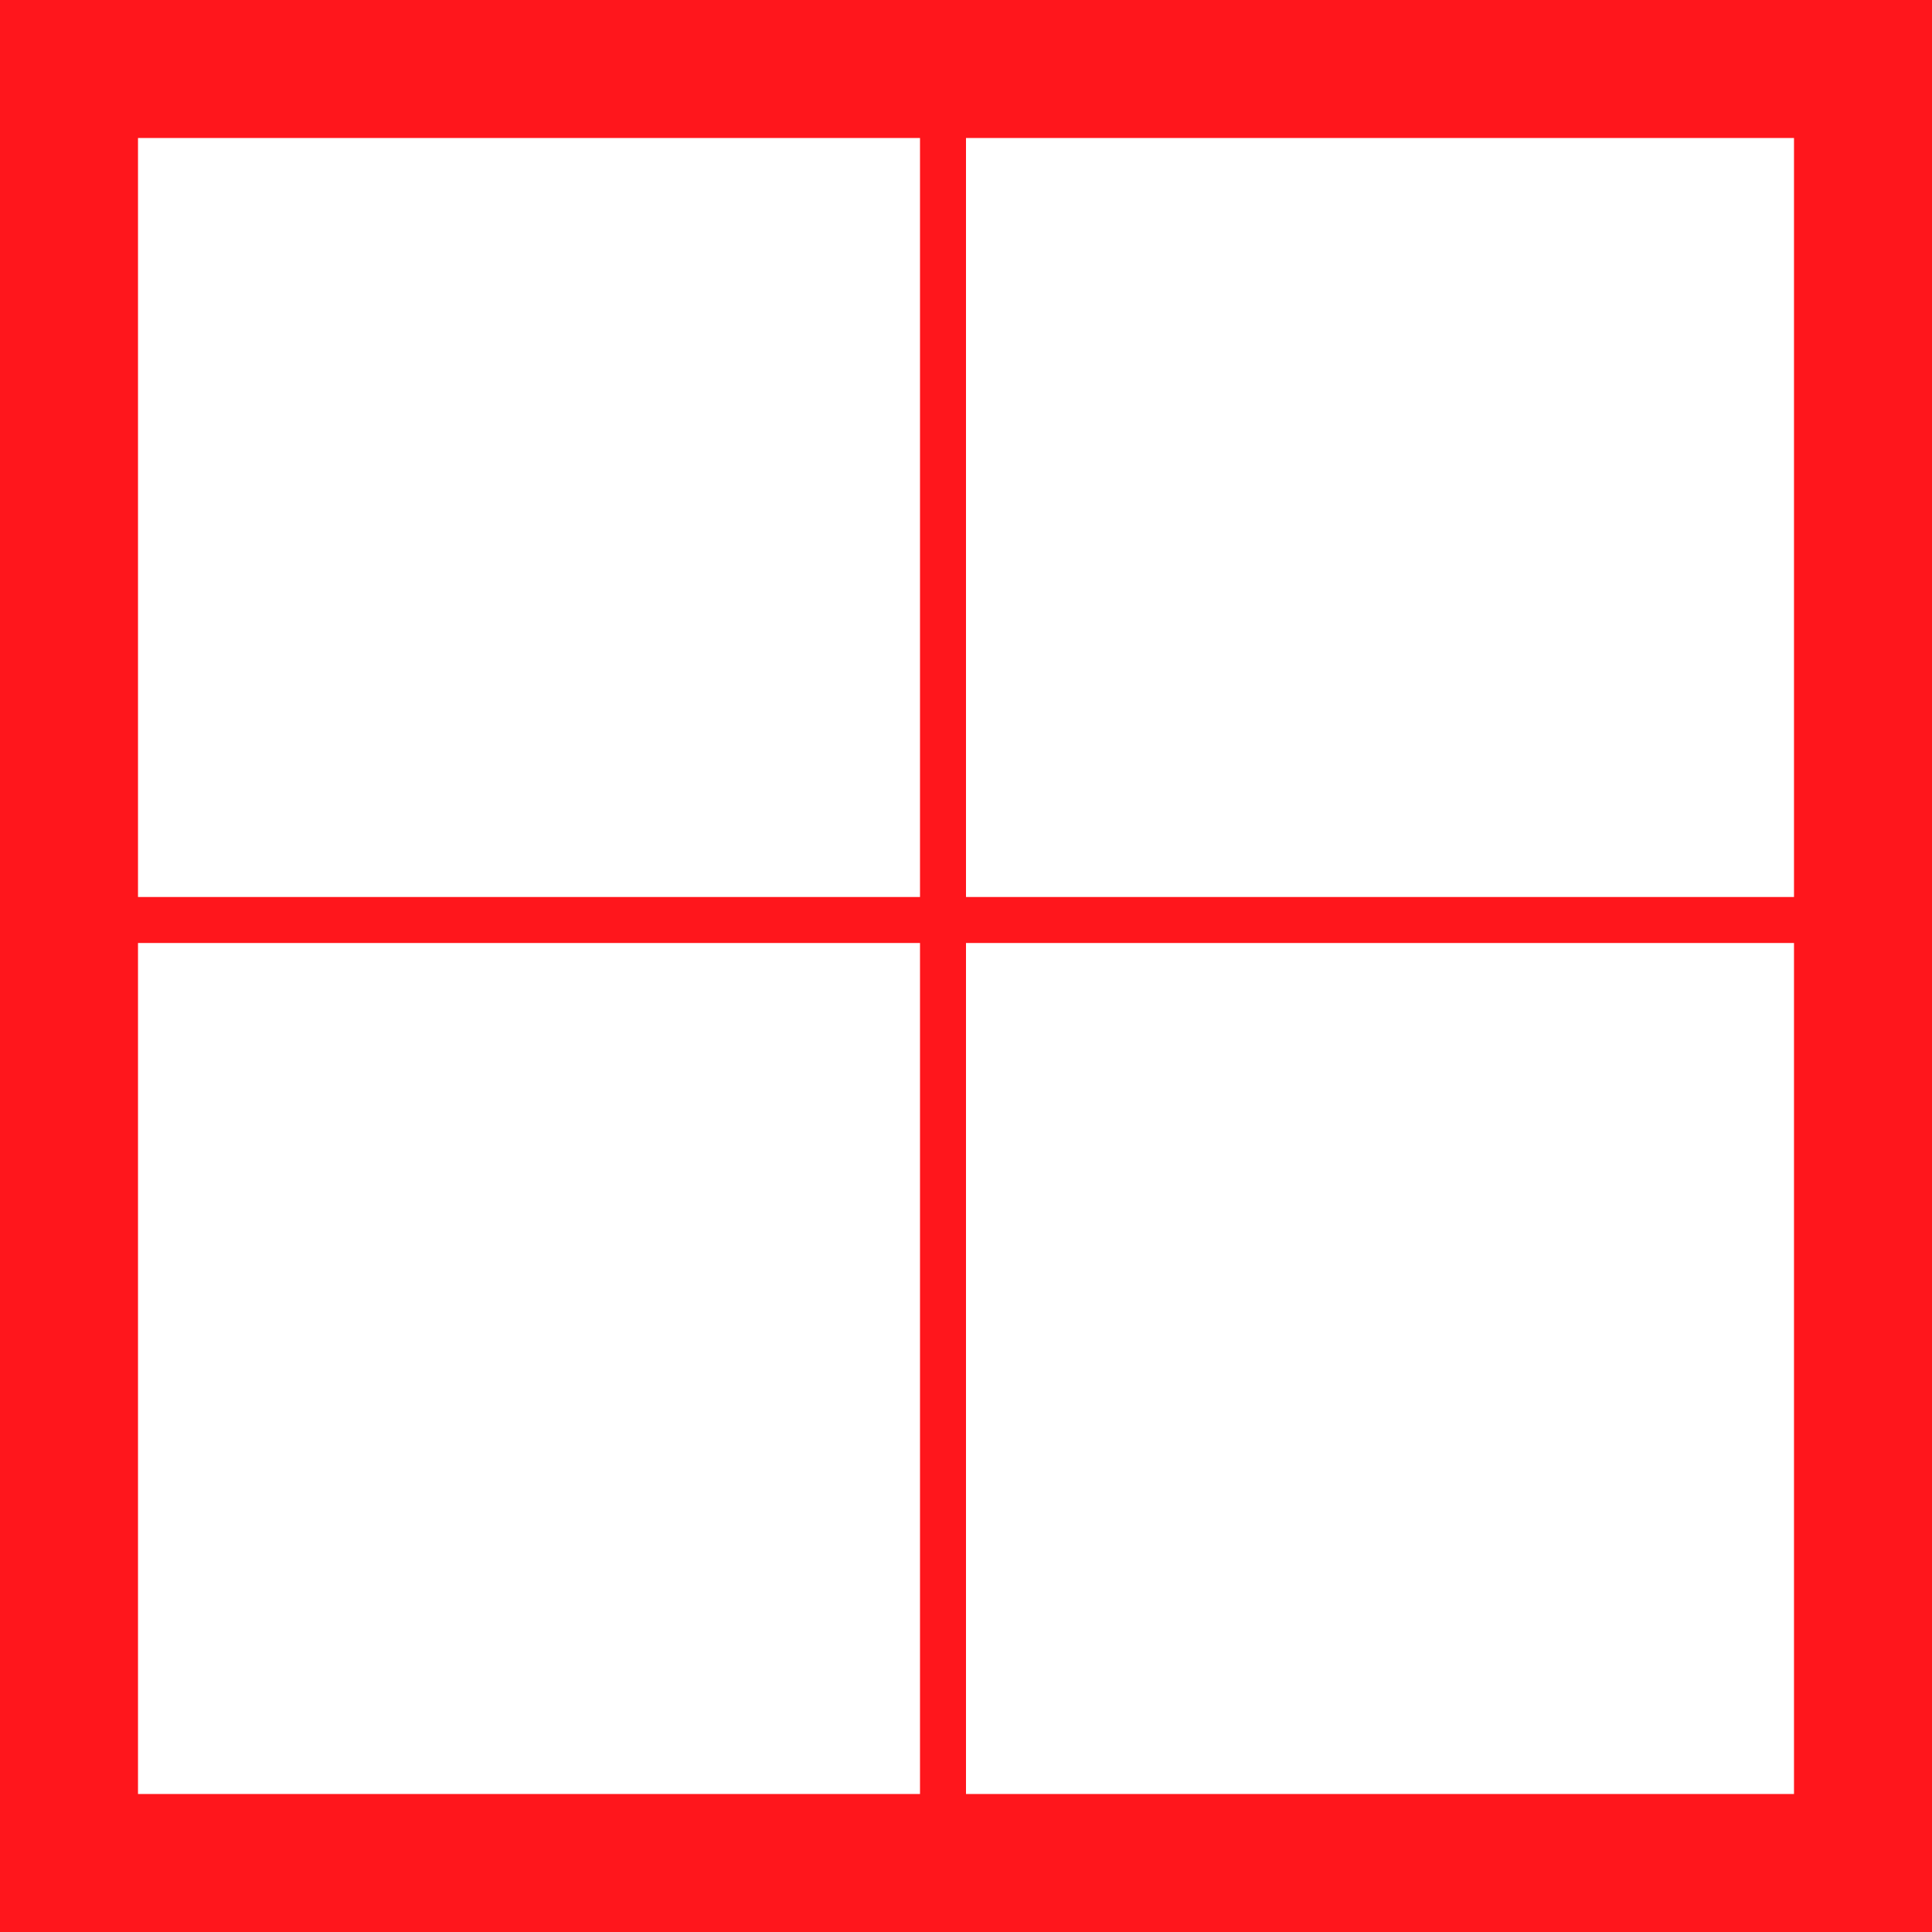
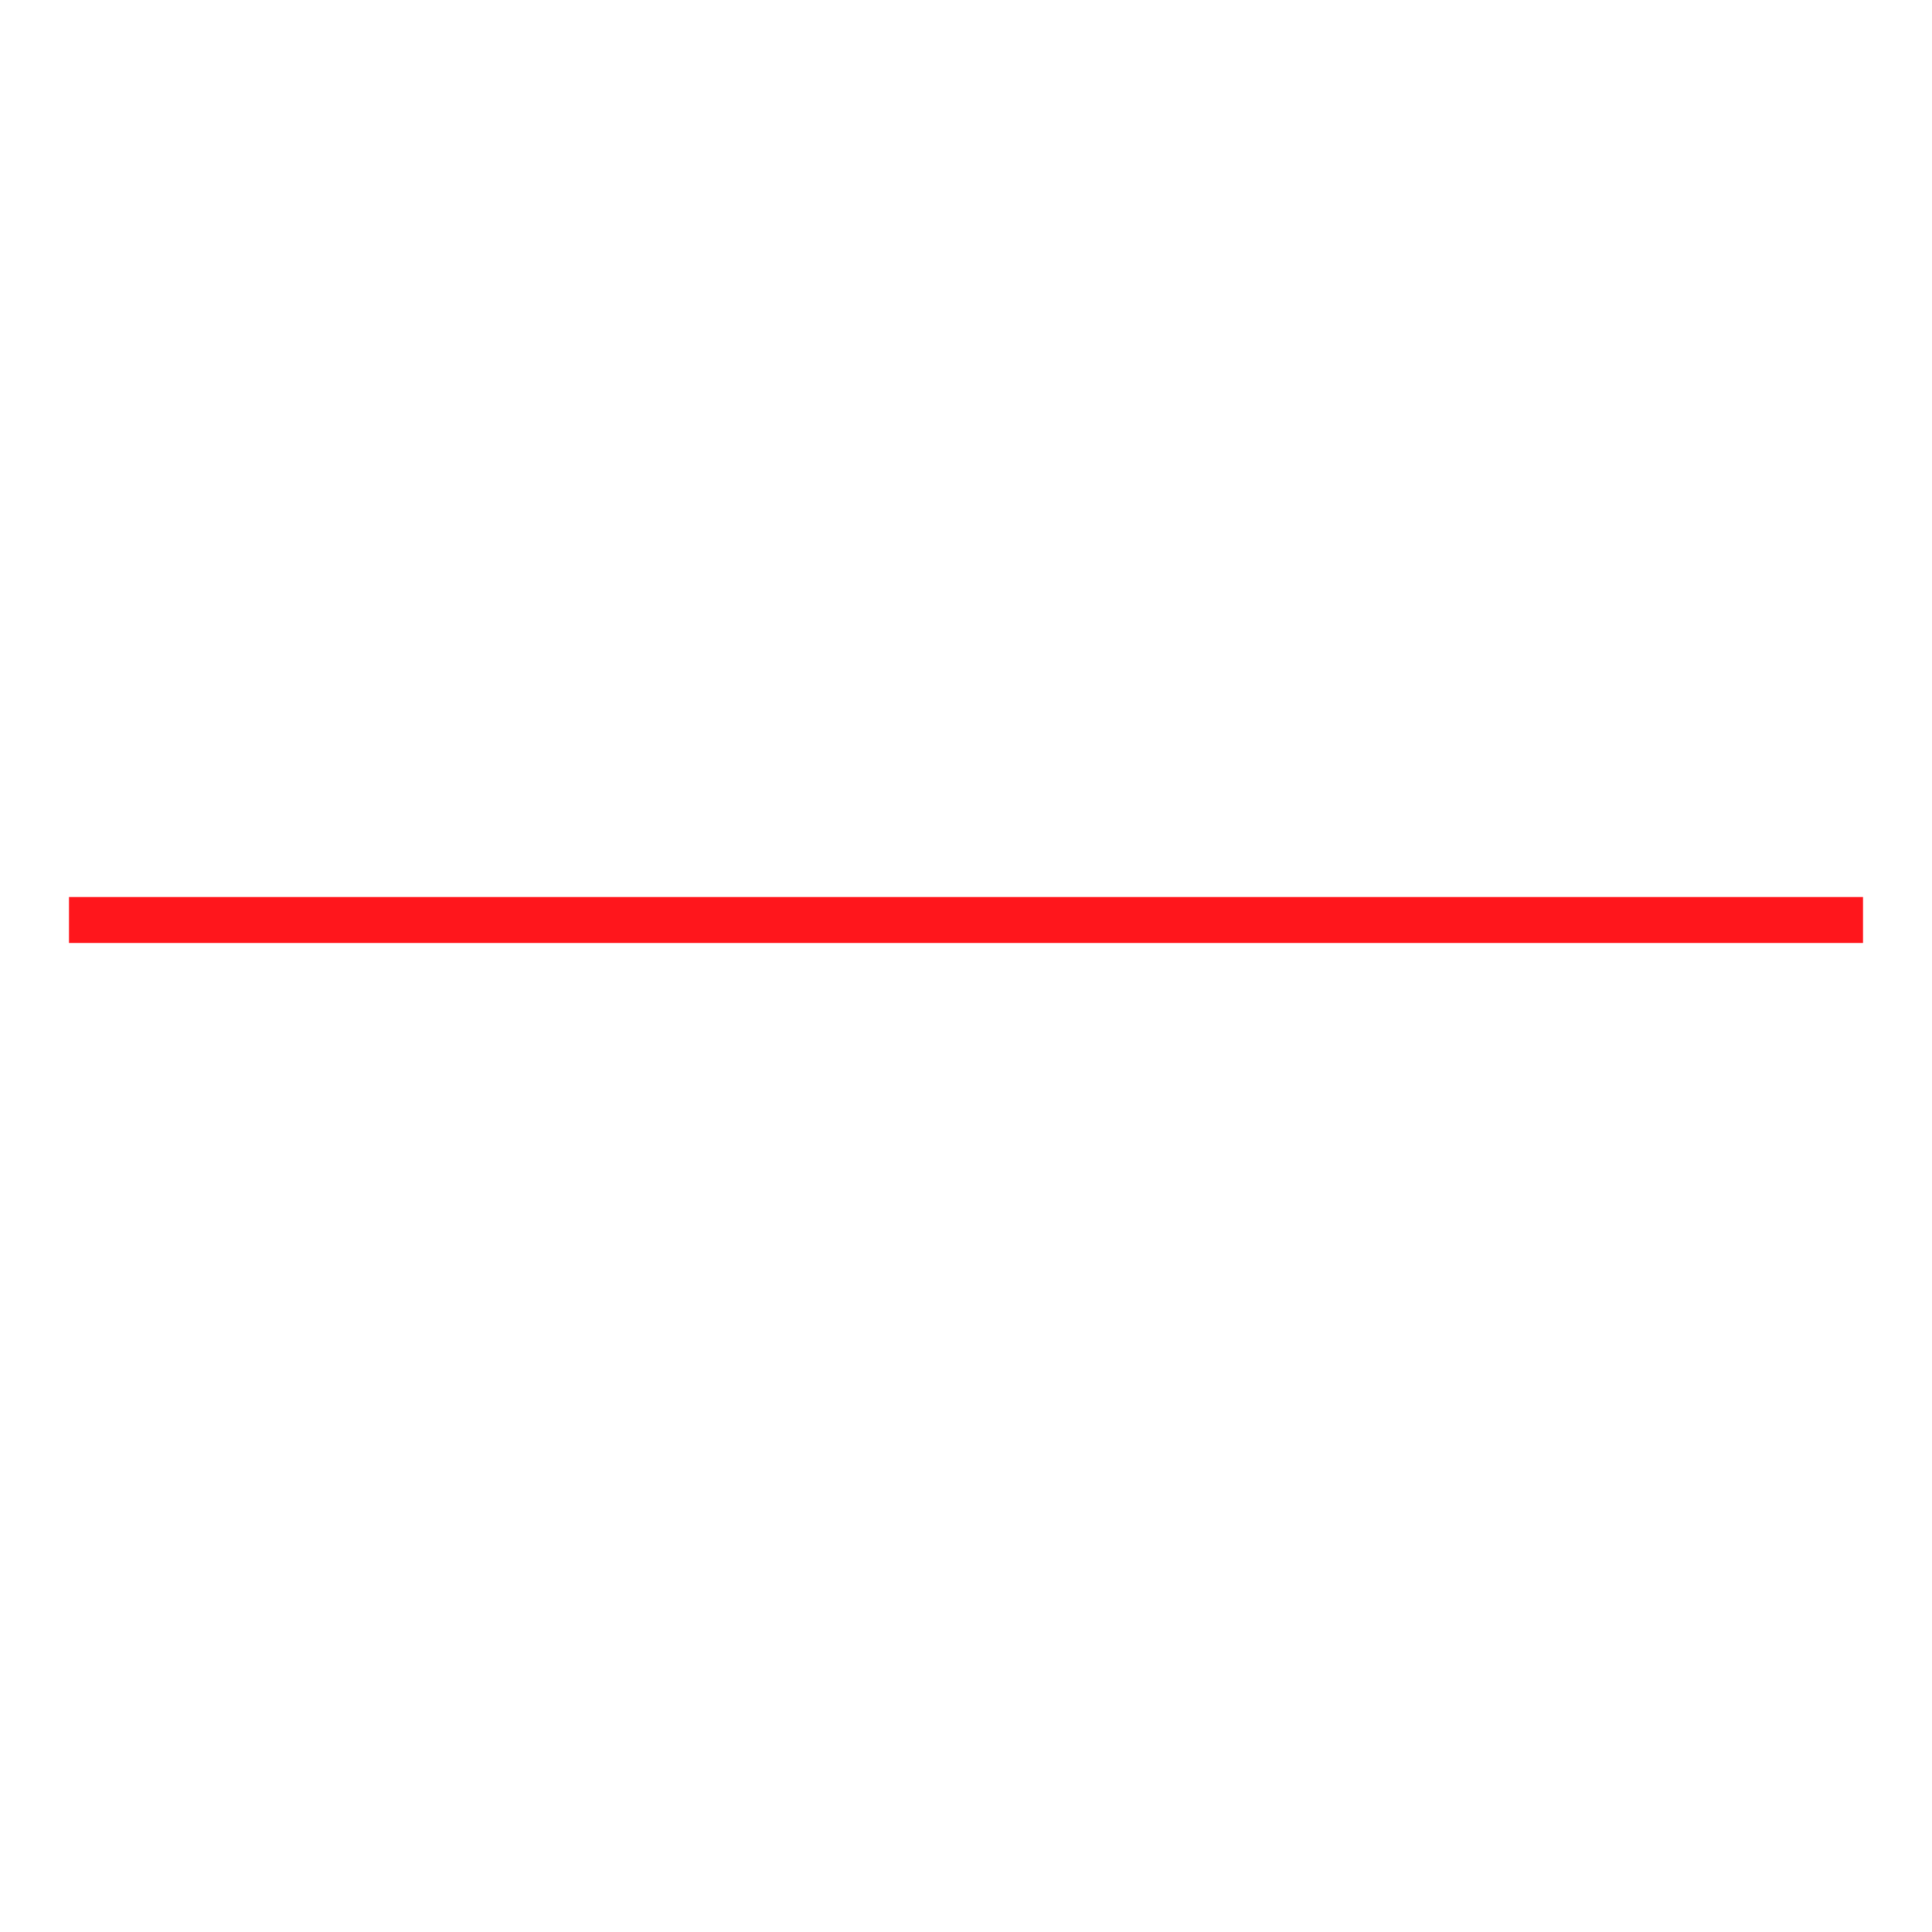
<svg xmlns="http://www.w3.org/2000/svg" width="42" height="42" viewBox="0 0 42 42" fill="none">
-   <rect x="1.5" y="1.5" width="39" height="39" stroke="#FF161C" stroke-width="3" />
-   <path d="M20.5 1.5V41" stroke="#FF161C" />
  <path d="M1.5 20H40.5" stroke="#FF161C" />
</svg>